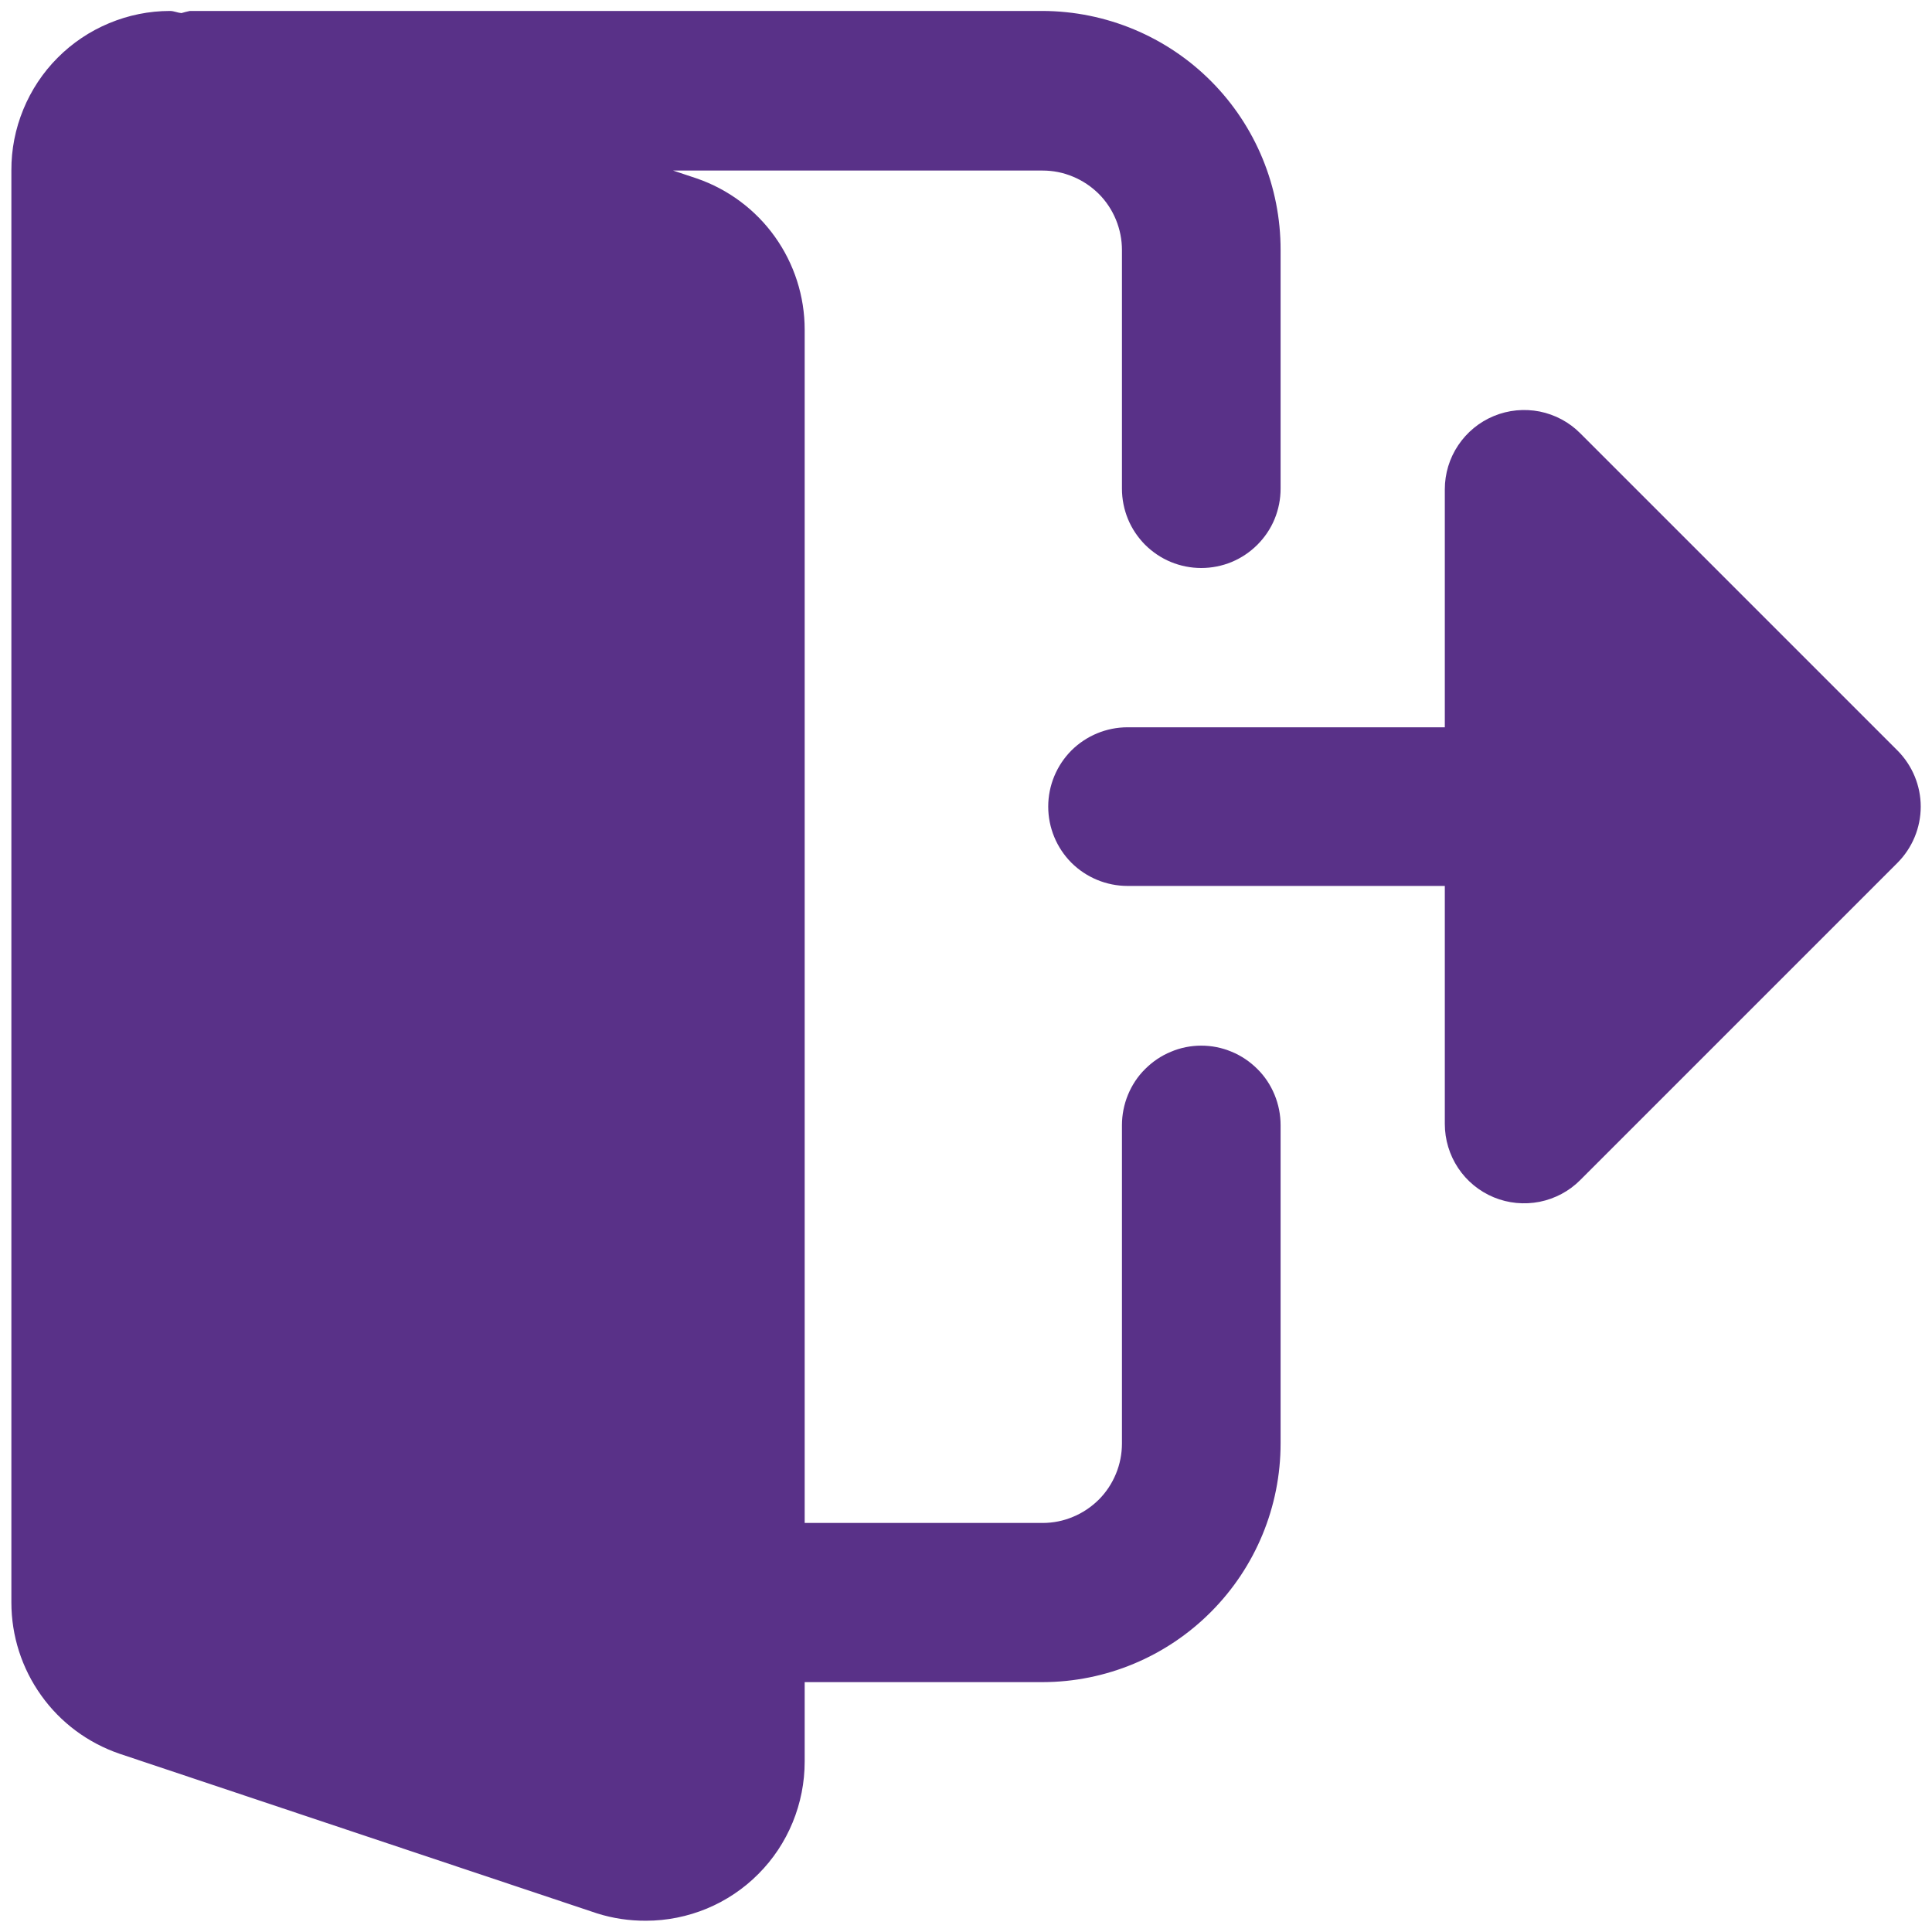
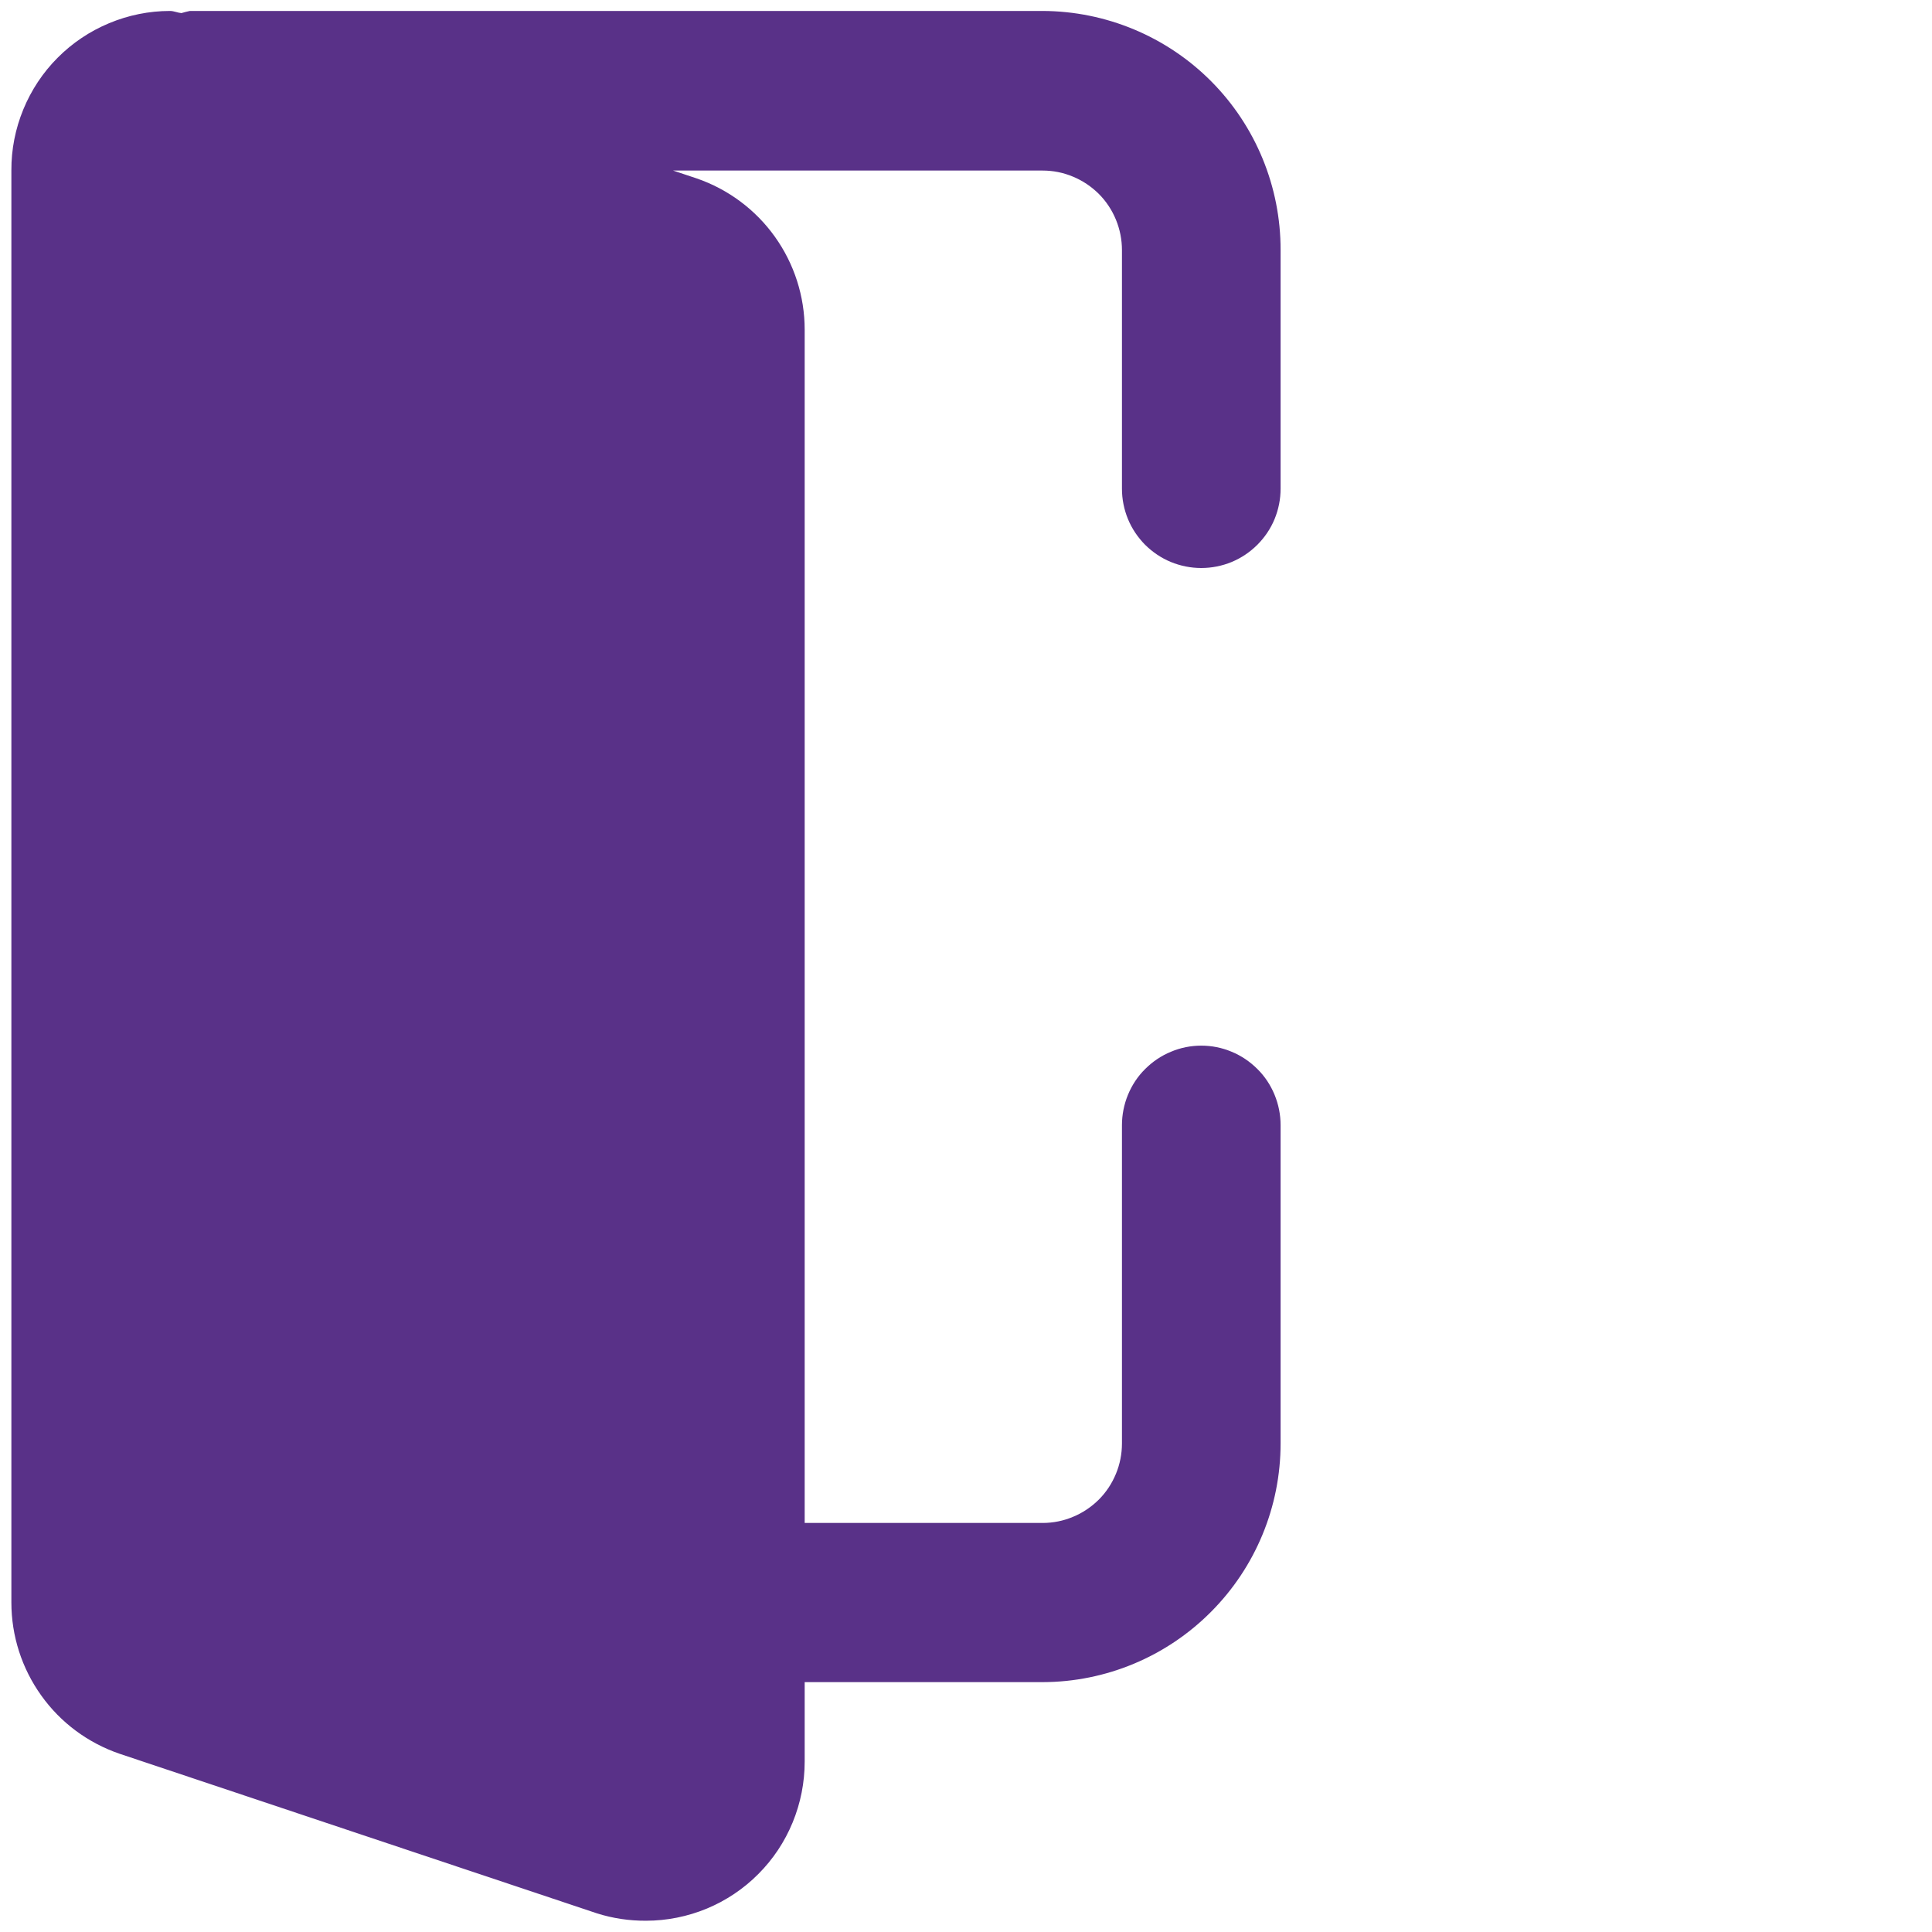
<svg xmlns="http://www.w3.org/2000/svg" width="18" height="18" viewBox="0 0 18 18" fill="none">
  <g clip-path="url(#clip0_10173_14266)">
    <path d="M11.192 9.742C11.095 9.742 10.999 9.761 10.909 9.799C10.819 9.836 10.738 9.891 10.669 9.96C10.6 10.028 10.546 10.11 10.509 10.2C10.472 10.29 10.453 10.386 10.453 10.483V13.448C10.453 13.545 10.434 13.642 10.397 13.731C10.36 13.821 10.306 13.903 10.237 13.972C10.168 14.04 10.087 14.095 9.997 14.132C9.907 14.17 9.811 14.189 9.714 14.189H7.497V3.071C7.497 2.761 7.4 2.458 7.219 2.205C7.039 1.953 6.784 1.763 6.49 1.662L6.271 1.589H9.714C9.811 1.589 9.907 1.608 9.997 1.646C10.087 1.683 10.168 1.738 10.237 1.806C10.306 1.875 10.36 1.957 10.397 2.047C10.434 2.137 10.453 2.233 10.453 2.33V4.553C10.453 4.65 10.472 4.746 10.509 4.836C10.546 4.926 10.601 5.007 10.669 5.076C10.738 5.144 10.819 5.199 10.909 5.236C10.999 5.273 11.095 5.292 11.192 5.292C11.289 5.292 11.385 5.273 11.475 5.236C11.564 5.199 11.646 5.144 11.714 5.076C11.783 5.007 11.838 4.926 11.875 4.836C11.912 4.746 11.931 4.65 11.931 4.553V2.33C11.932 1.741 11.7 1.175 11.284 0.757C10.868 0.339 10.303 0.104 9.714 0.102H1.769C1.742 0.108 1.716 0.114 1.69 0.122C1.654 0.119 1.62 0.102 1.584 0.102C1.389 0.102 1.197 0.141 1.017 0.216C0.837 0.291 0.674 0.4 0.537 0.538C0.399 0.676 0.291 0.84 0.217 1.02C0.143 1.2 0.105 1.393 0.106 1.588V14.93C0.106 15.241 0.203 15.543 0.384 15.796C0.564 16.049 0.819 16.238 1.113 16.339L5.561 17.826C5.709 17.873 5.864 17.896 6.019 17.895C6.213 17.895 6.406 17.856 6.585 17.782C6.765 17.707 6.928 17.598 7.065 17.46C7.203 17.322 7.311 17.159 7.385 16.979C7.459 16.799 7.497 16.607 7.497 16.412V15.672H9.714C10.303 15.671 10.867 15.435 11.282 15.018C11.698 14.601 11.931 14.037 11.931 13.448V10.483C11.931 10.386 11.912 10.29 11.875 10.2C11.838 10.11 11.784 10.028 11.715 9.96C11.646 9.891 11.565 9.836 11.475 9.799C11.385 9.761 11.289 9.742 11.192 9.742Z" fill="#593188" />
-     <path d="M17.679 6.993L14.723 4.037C14.62 3.933 14.488 3.863 14.345 3.834C14.201 3.806 14.053 3.82 13.918 3.876C13.782 3.932 13.667 4.027 13.586 4.148C13.504 4.27 13.461 4.413 13.461 4.559V6.776H10.505C10.309 6.776 10.121 6.854 9.982 6.992C9.844 7.131 9.766 7.319 9.766 7.515C9.766 7.711 9.844 7.899 9.982 8.038C10.121 8.176 10.309 8.254 10.505 8.254H13.461V10.471C13.461 10.617 13.504 10.76 13.585 10.882C13.666 11.004 13.782 11.099 13.917 11.155C14.052 11.211 14.201 11.225 14.344 11.197C14.488 11.168 14.62 11.098 14.723 10.994L17.679 8.038C17.817 7.899 17.895 7.711 17.895 7.515C17.895 7.32 17.817 7.132 17.679 6.993Z" fill="#593188" />
  </g>
  <defs>
    <clipPath id="clip0_10173_14266">
      <rect width="18" height="18" fill="white" />
    </clipPath>
  </defs>
</svg>